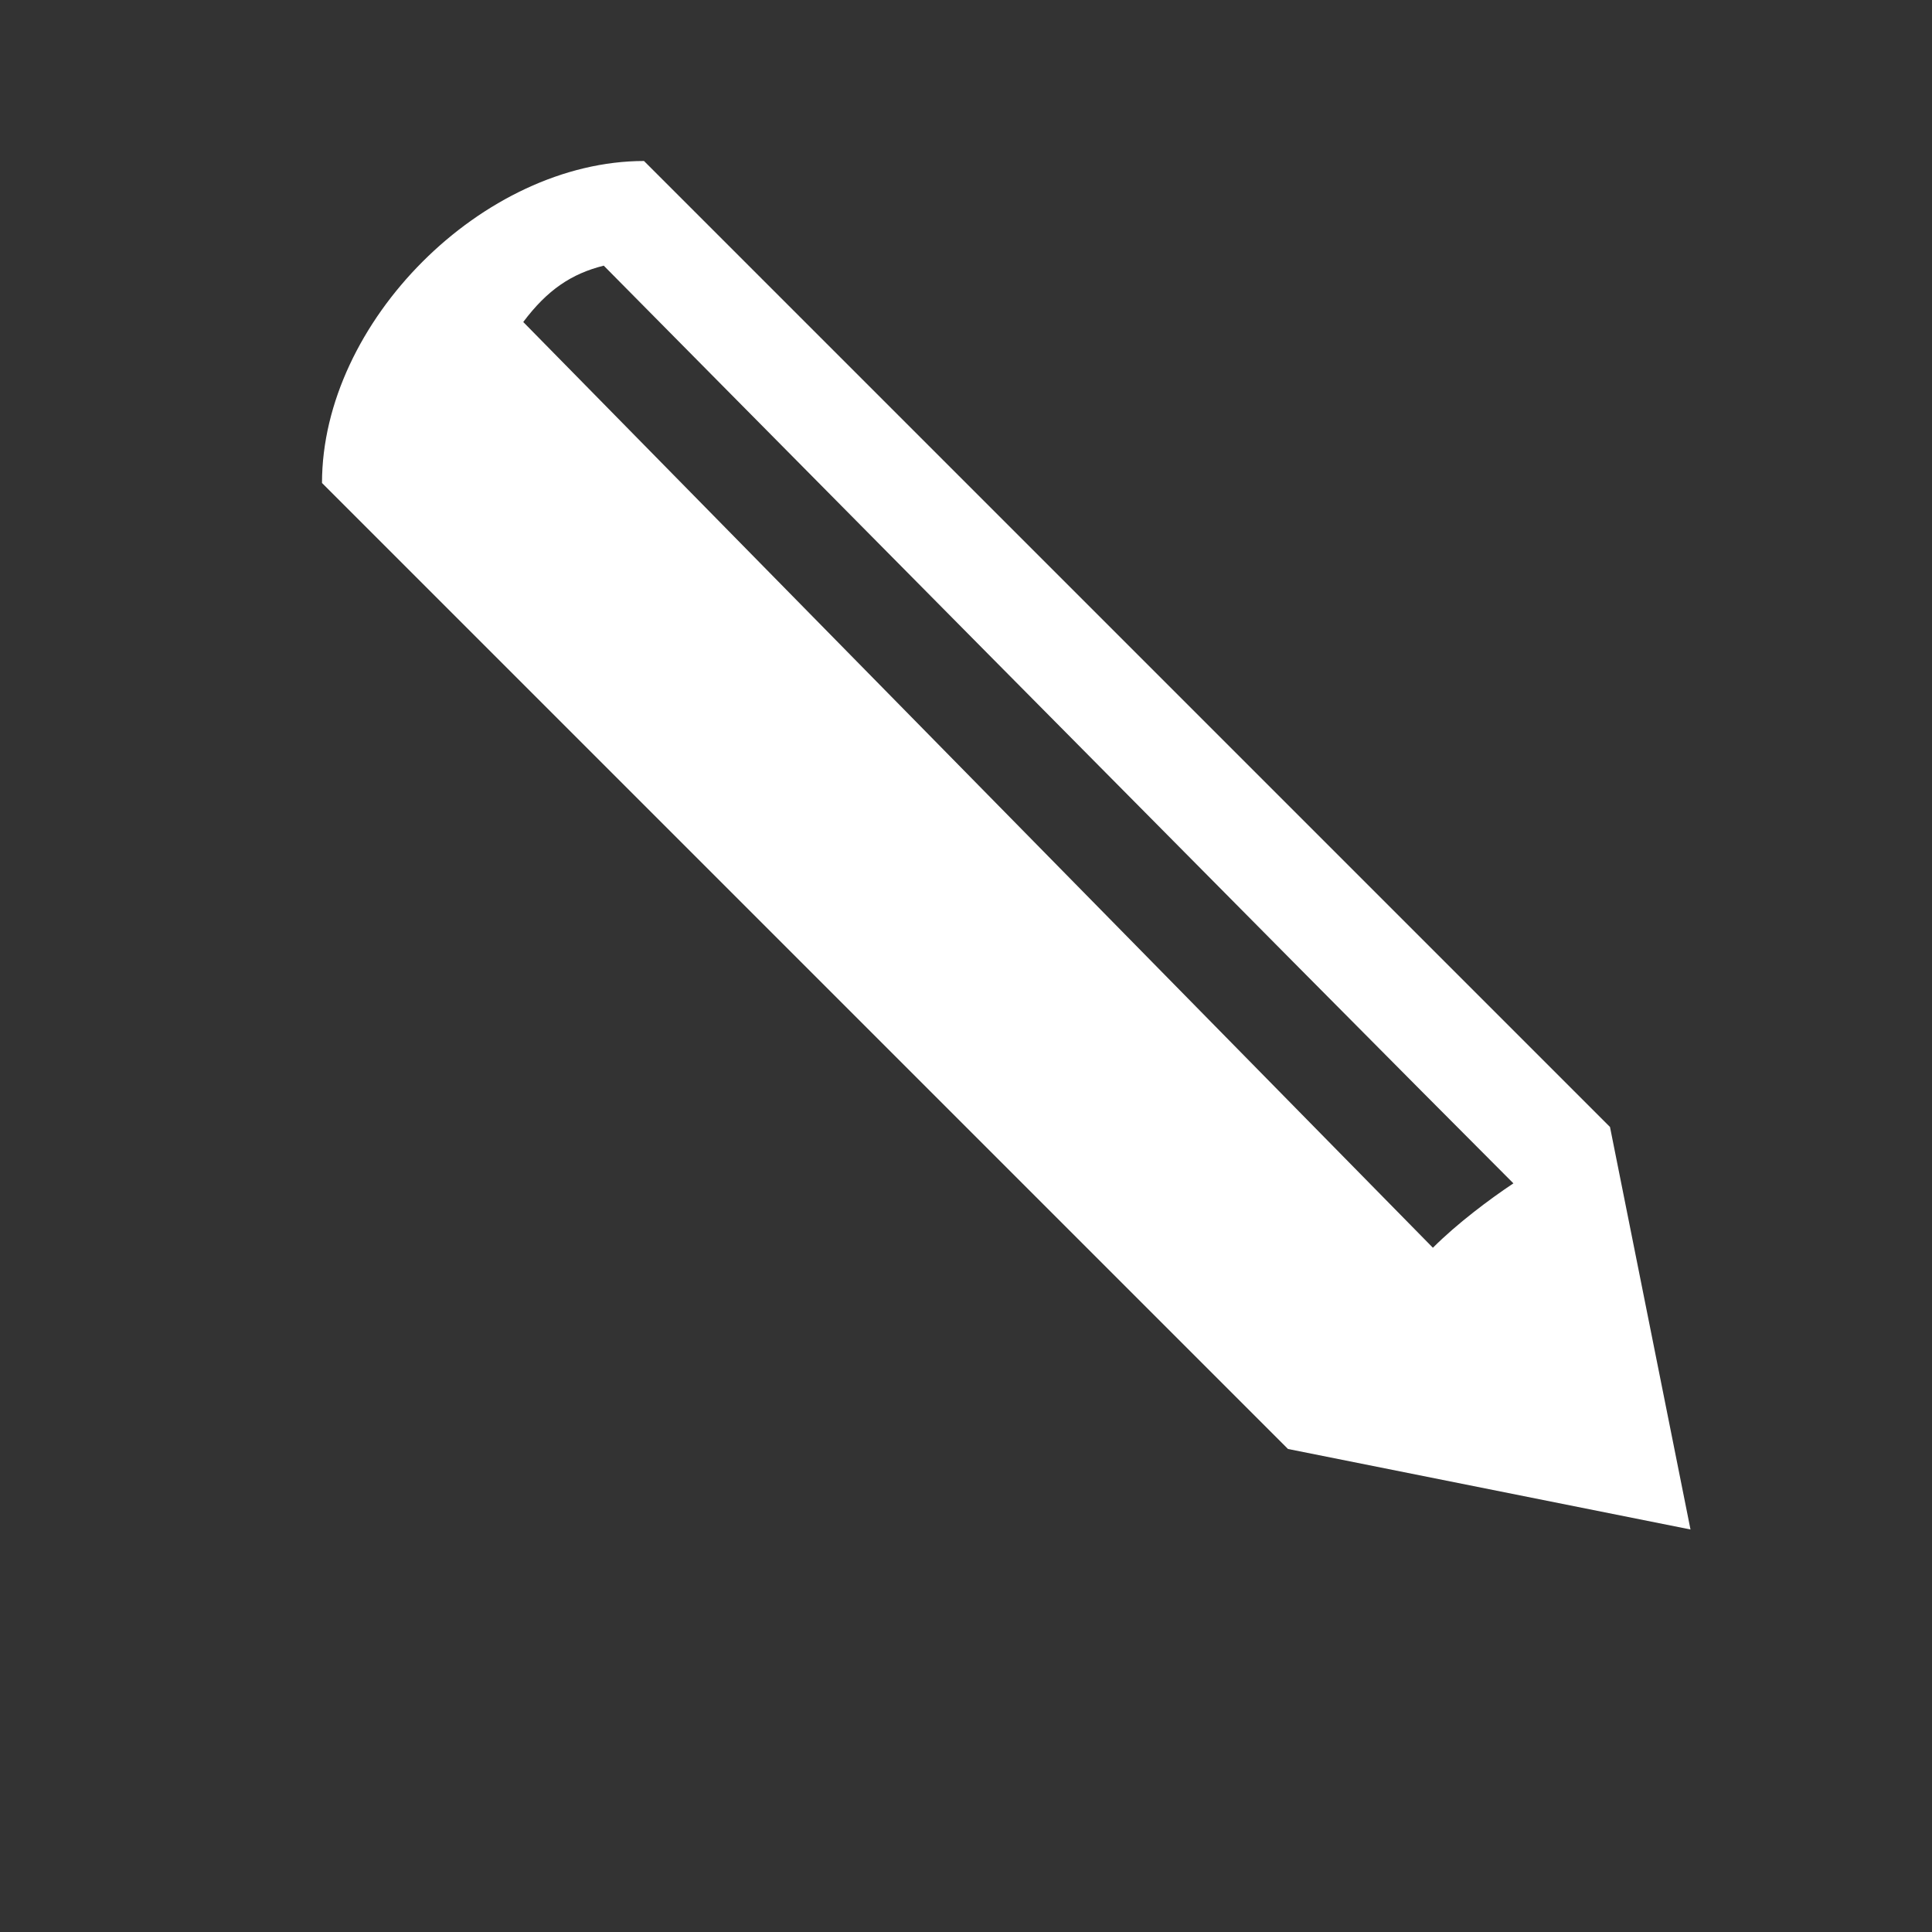
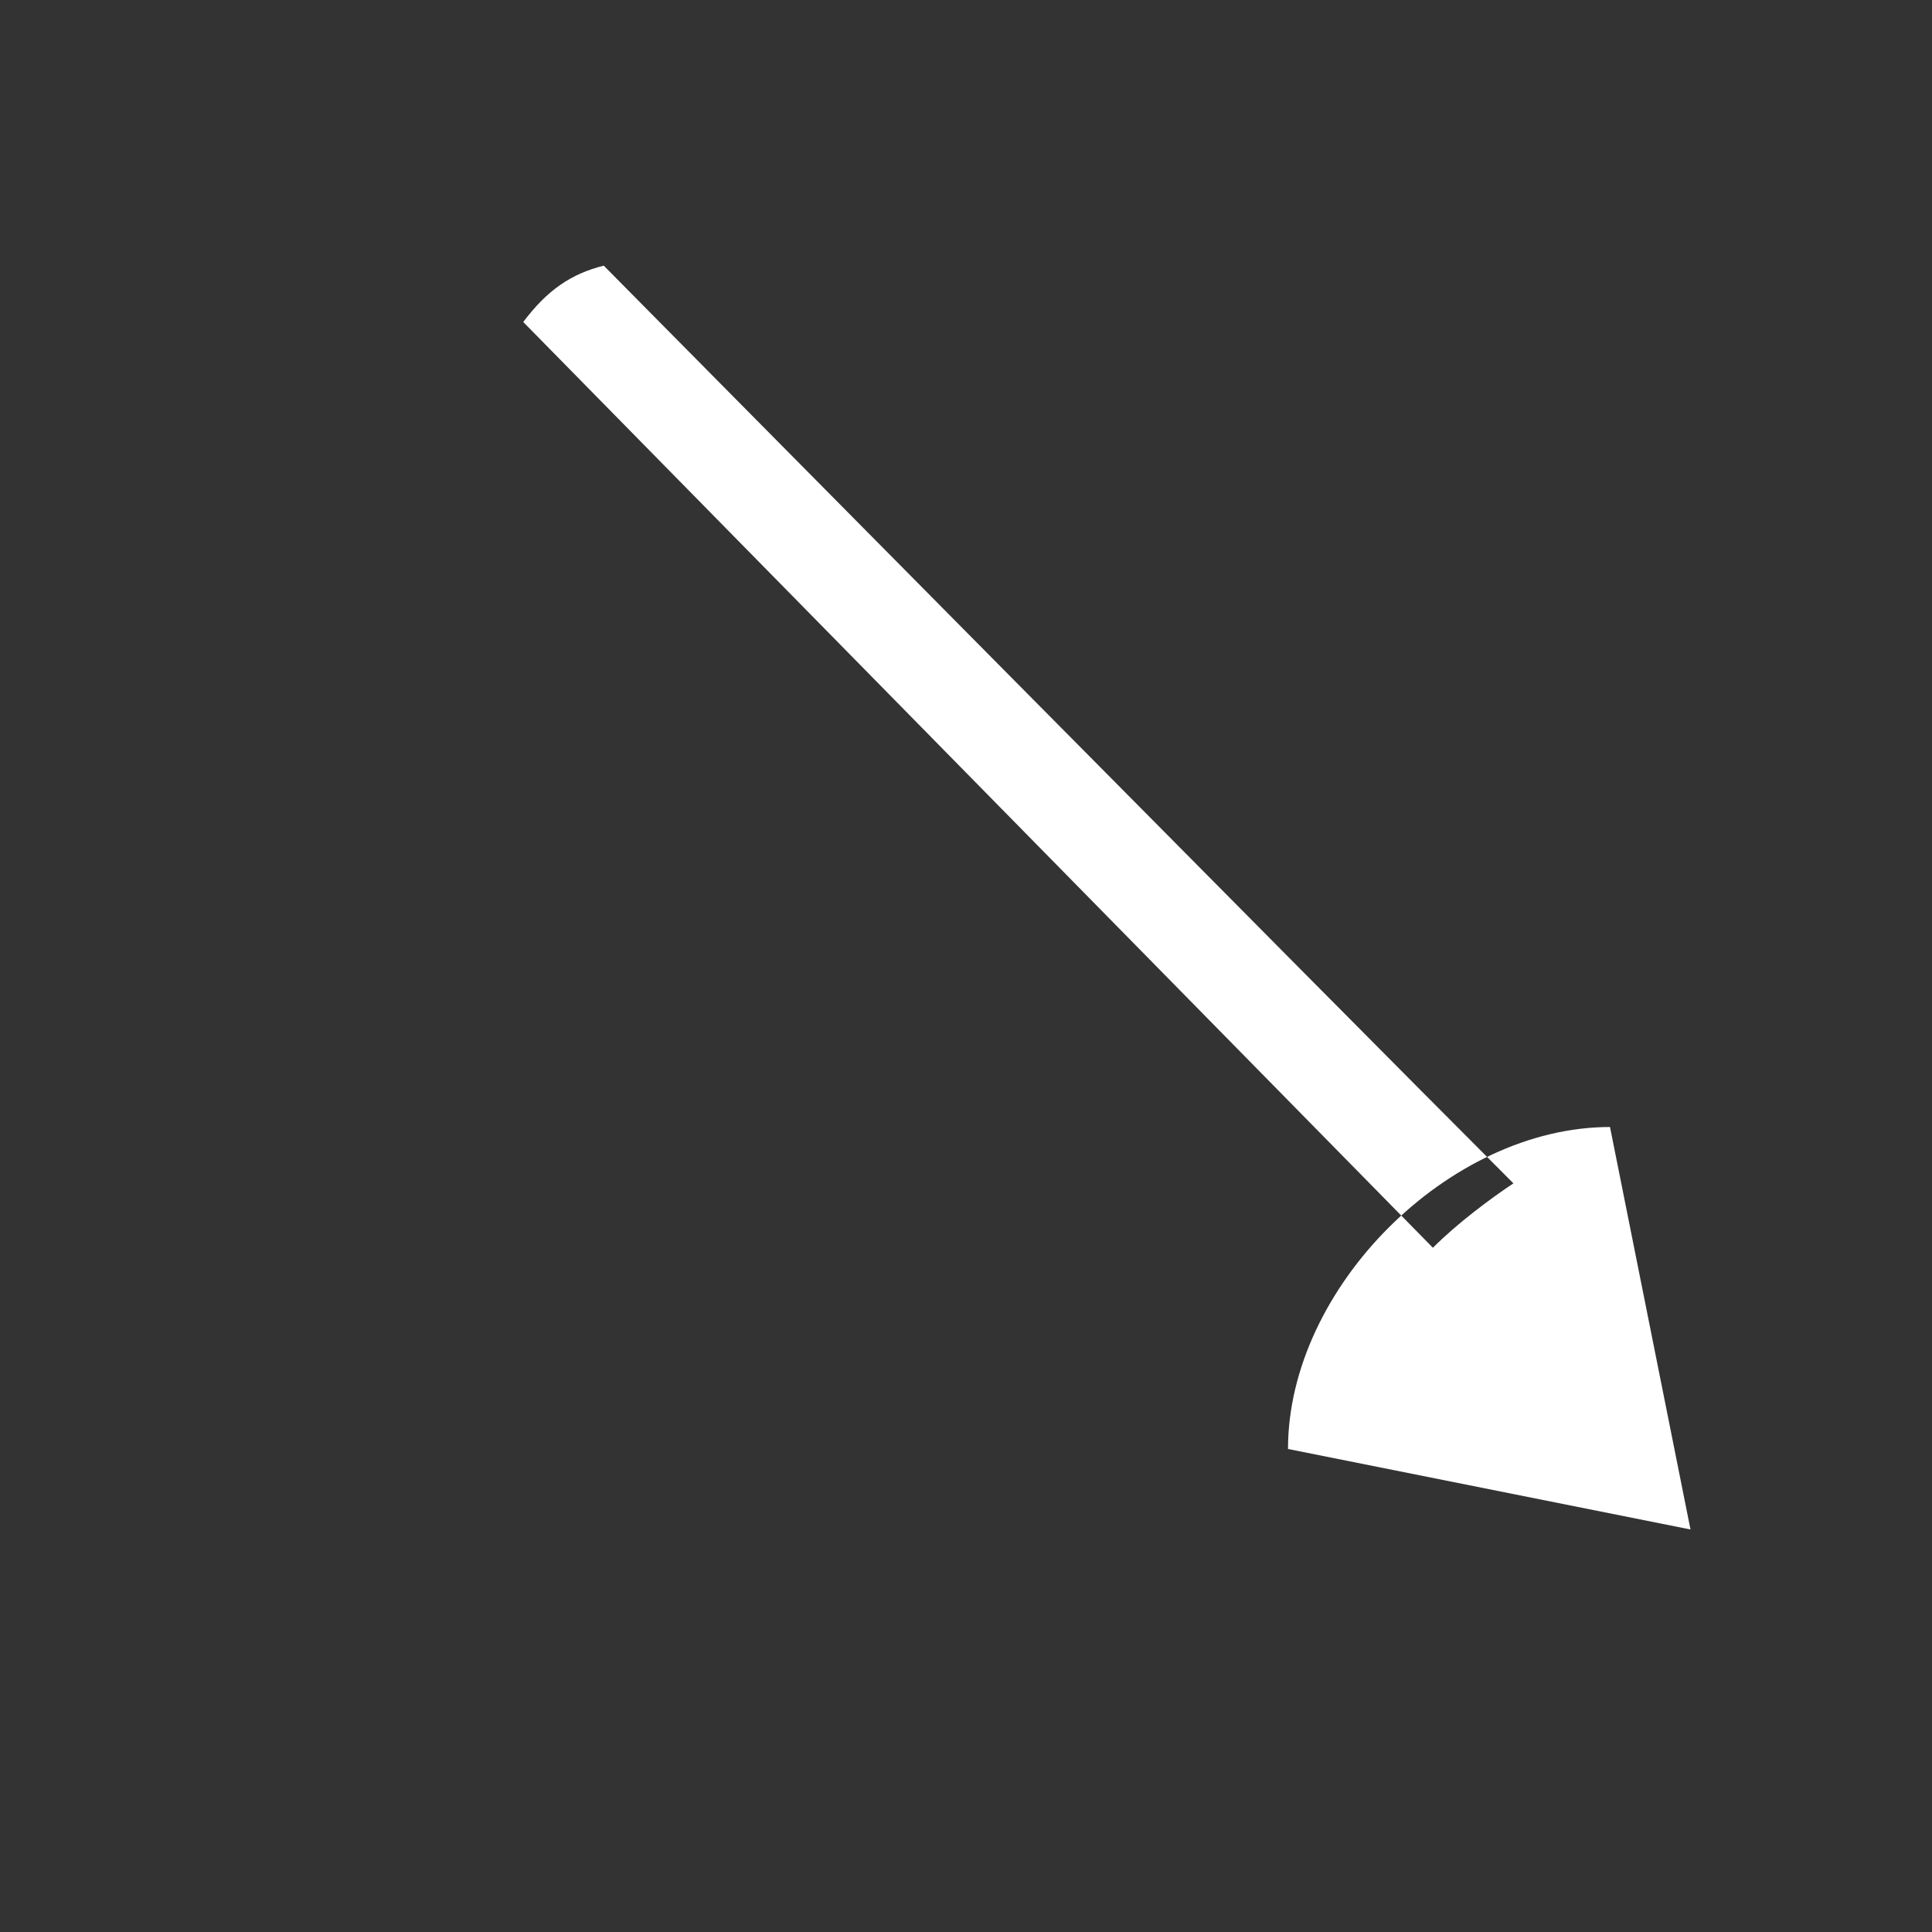
<svg xmlns="http://www.w3.org/2000/svg" width="24" height="24" viewBox="0 0 24 24">
  <rect x="0" y="0" width="24" height="24" fill="#333333" stroke="none" />
-   <path fill="#fff" d="M8 2l12 12 1 5-5-1L4 6c0-2 2-4 4-4zm9.8 13.5c.3-.3.7-.6 1-.8C16.5 12.4 7.5 3.3 7.5 3.3c-.4.1-.7.3-1 .7l11.3 11.5z" />
+   <path fill="#fff" d="M8 2l12 12 1 5-5-1c0-2 2-4 4-4zm9.8 13.5c.3-.3.7-.6 1-.8C16.5 12.4 7.5 3.3 7.5 3.3c-.4.1-.7.3-1 .7l11.3 11.5z" />
</svg>